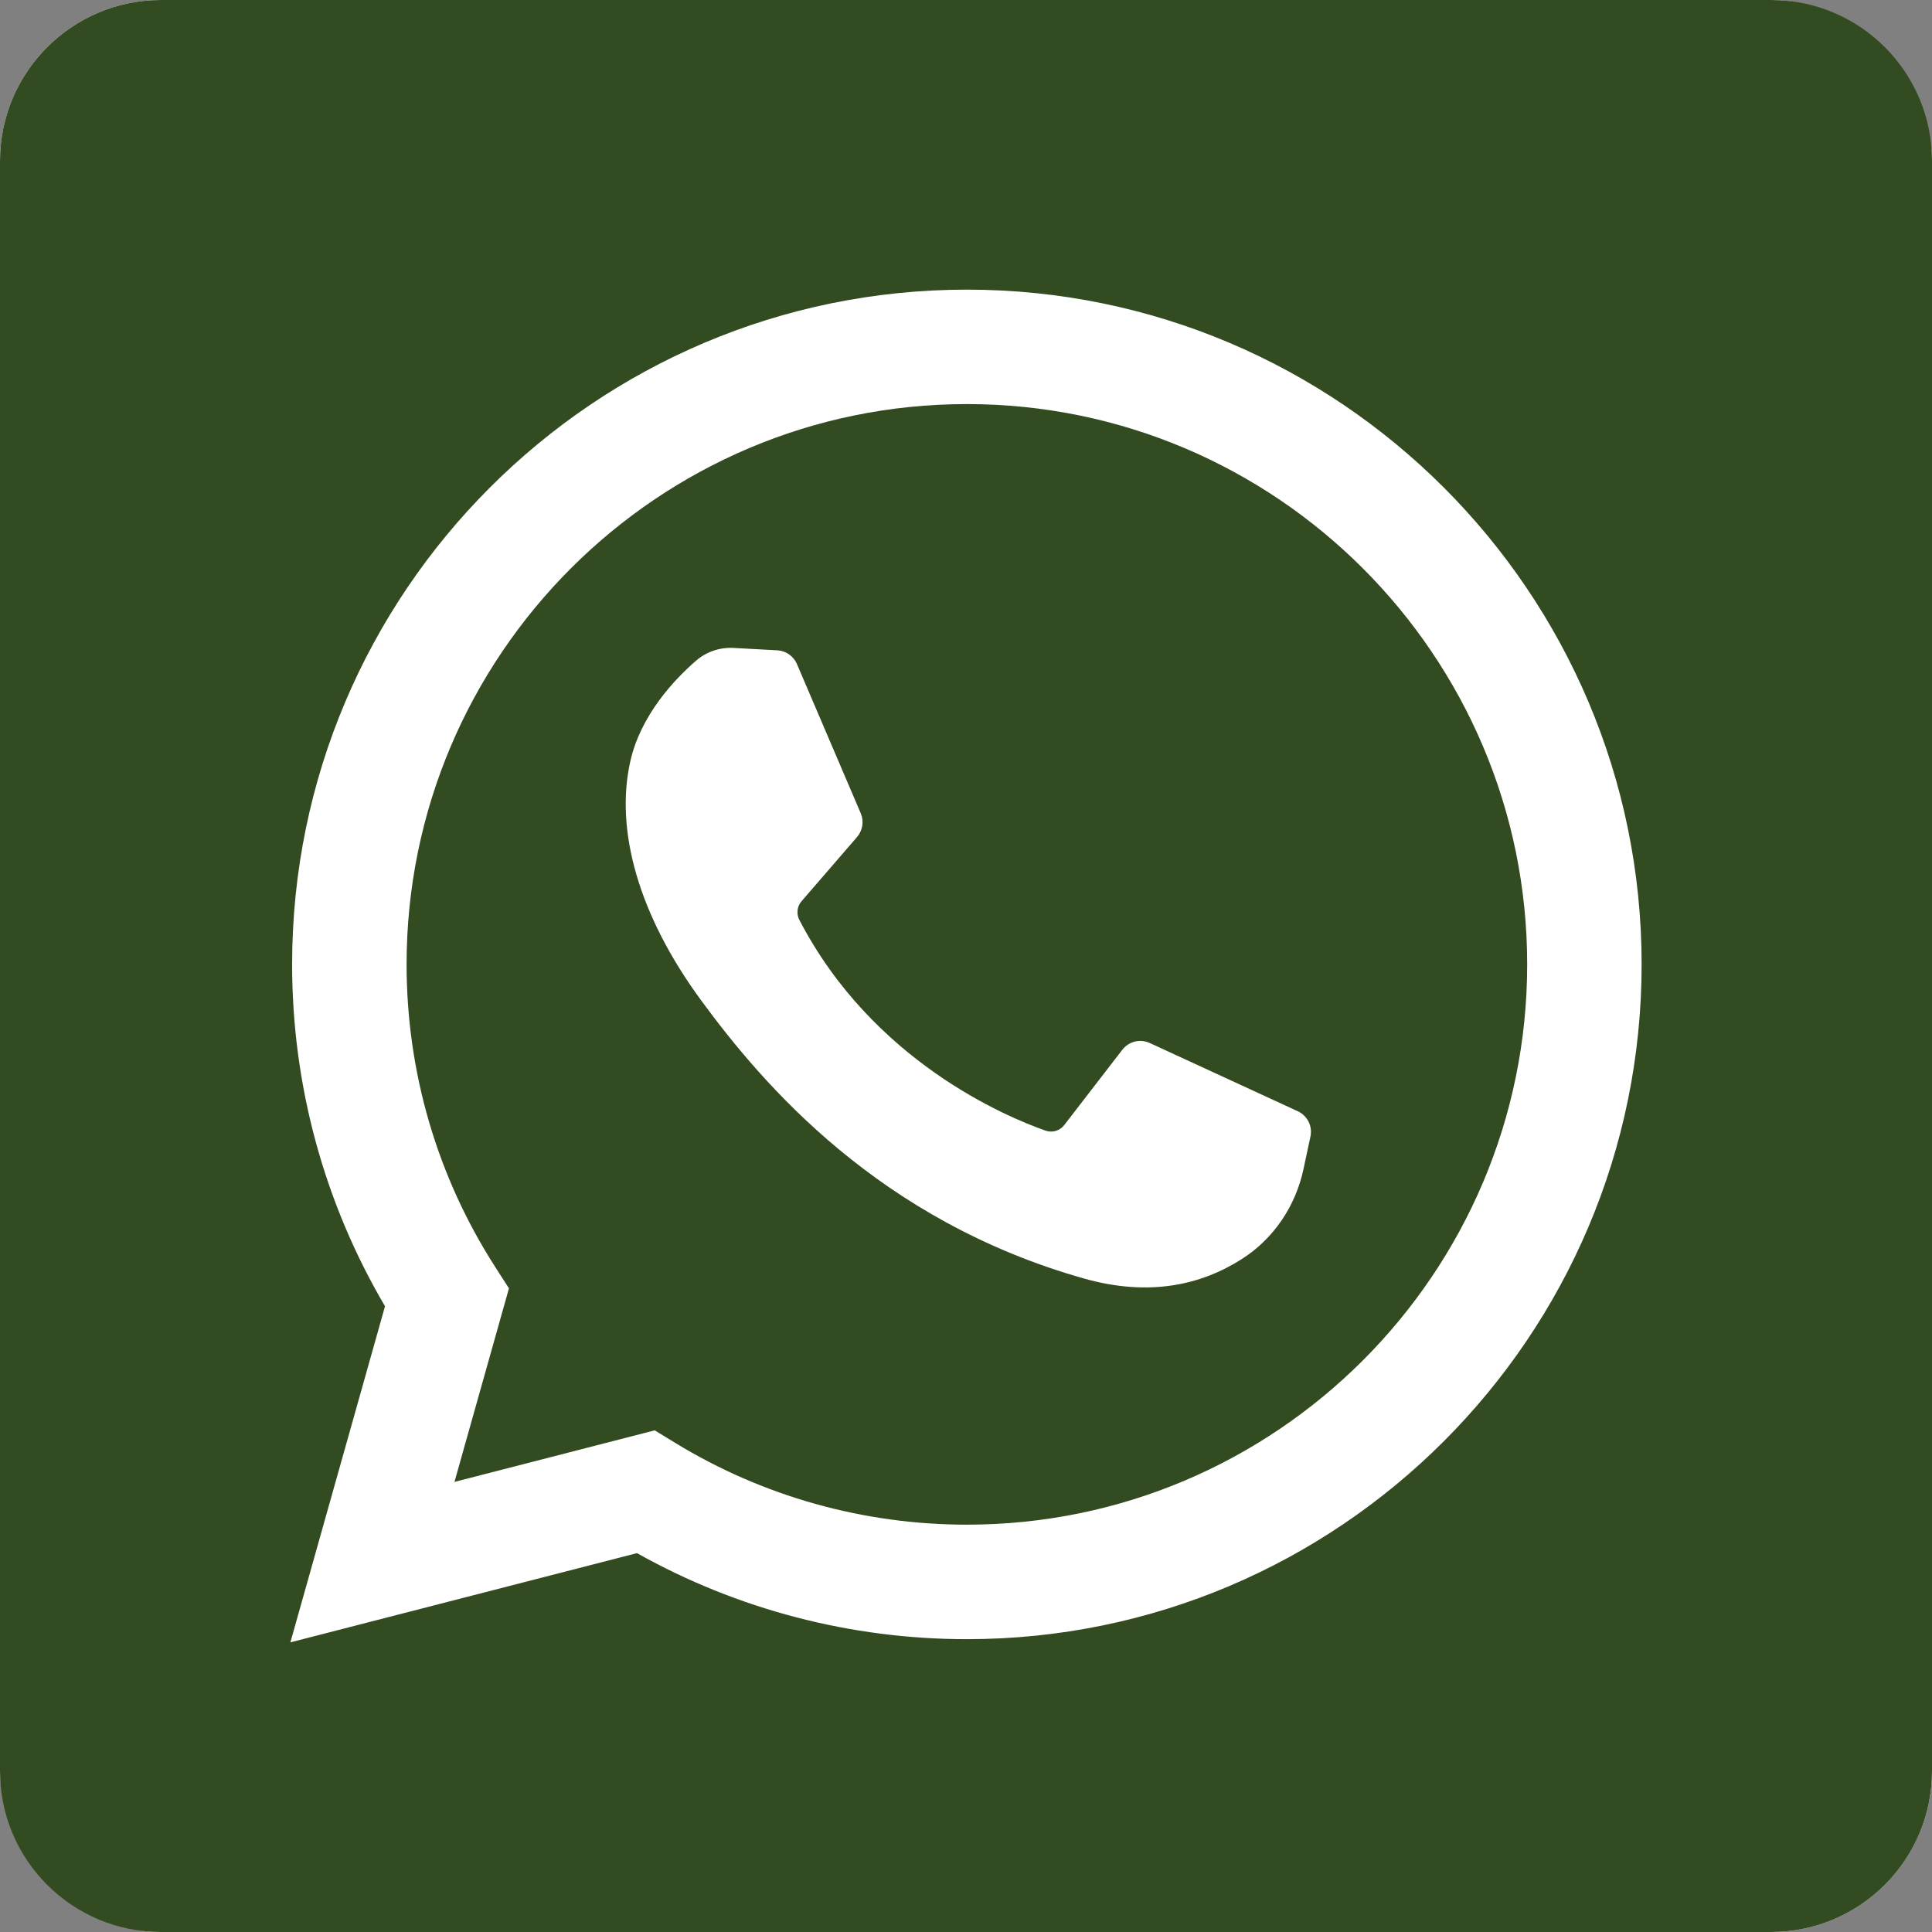
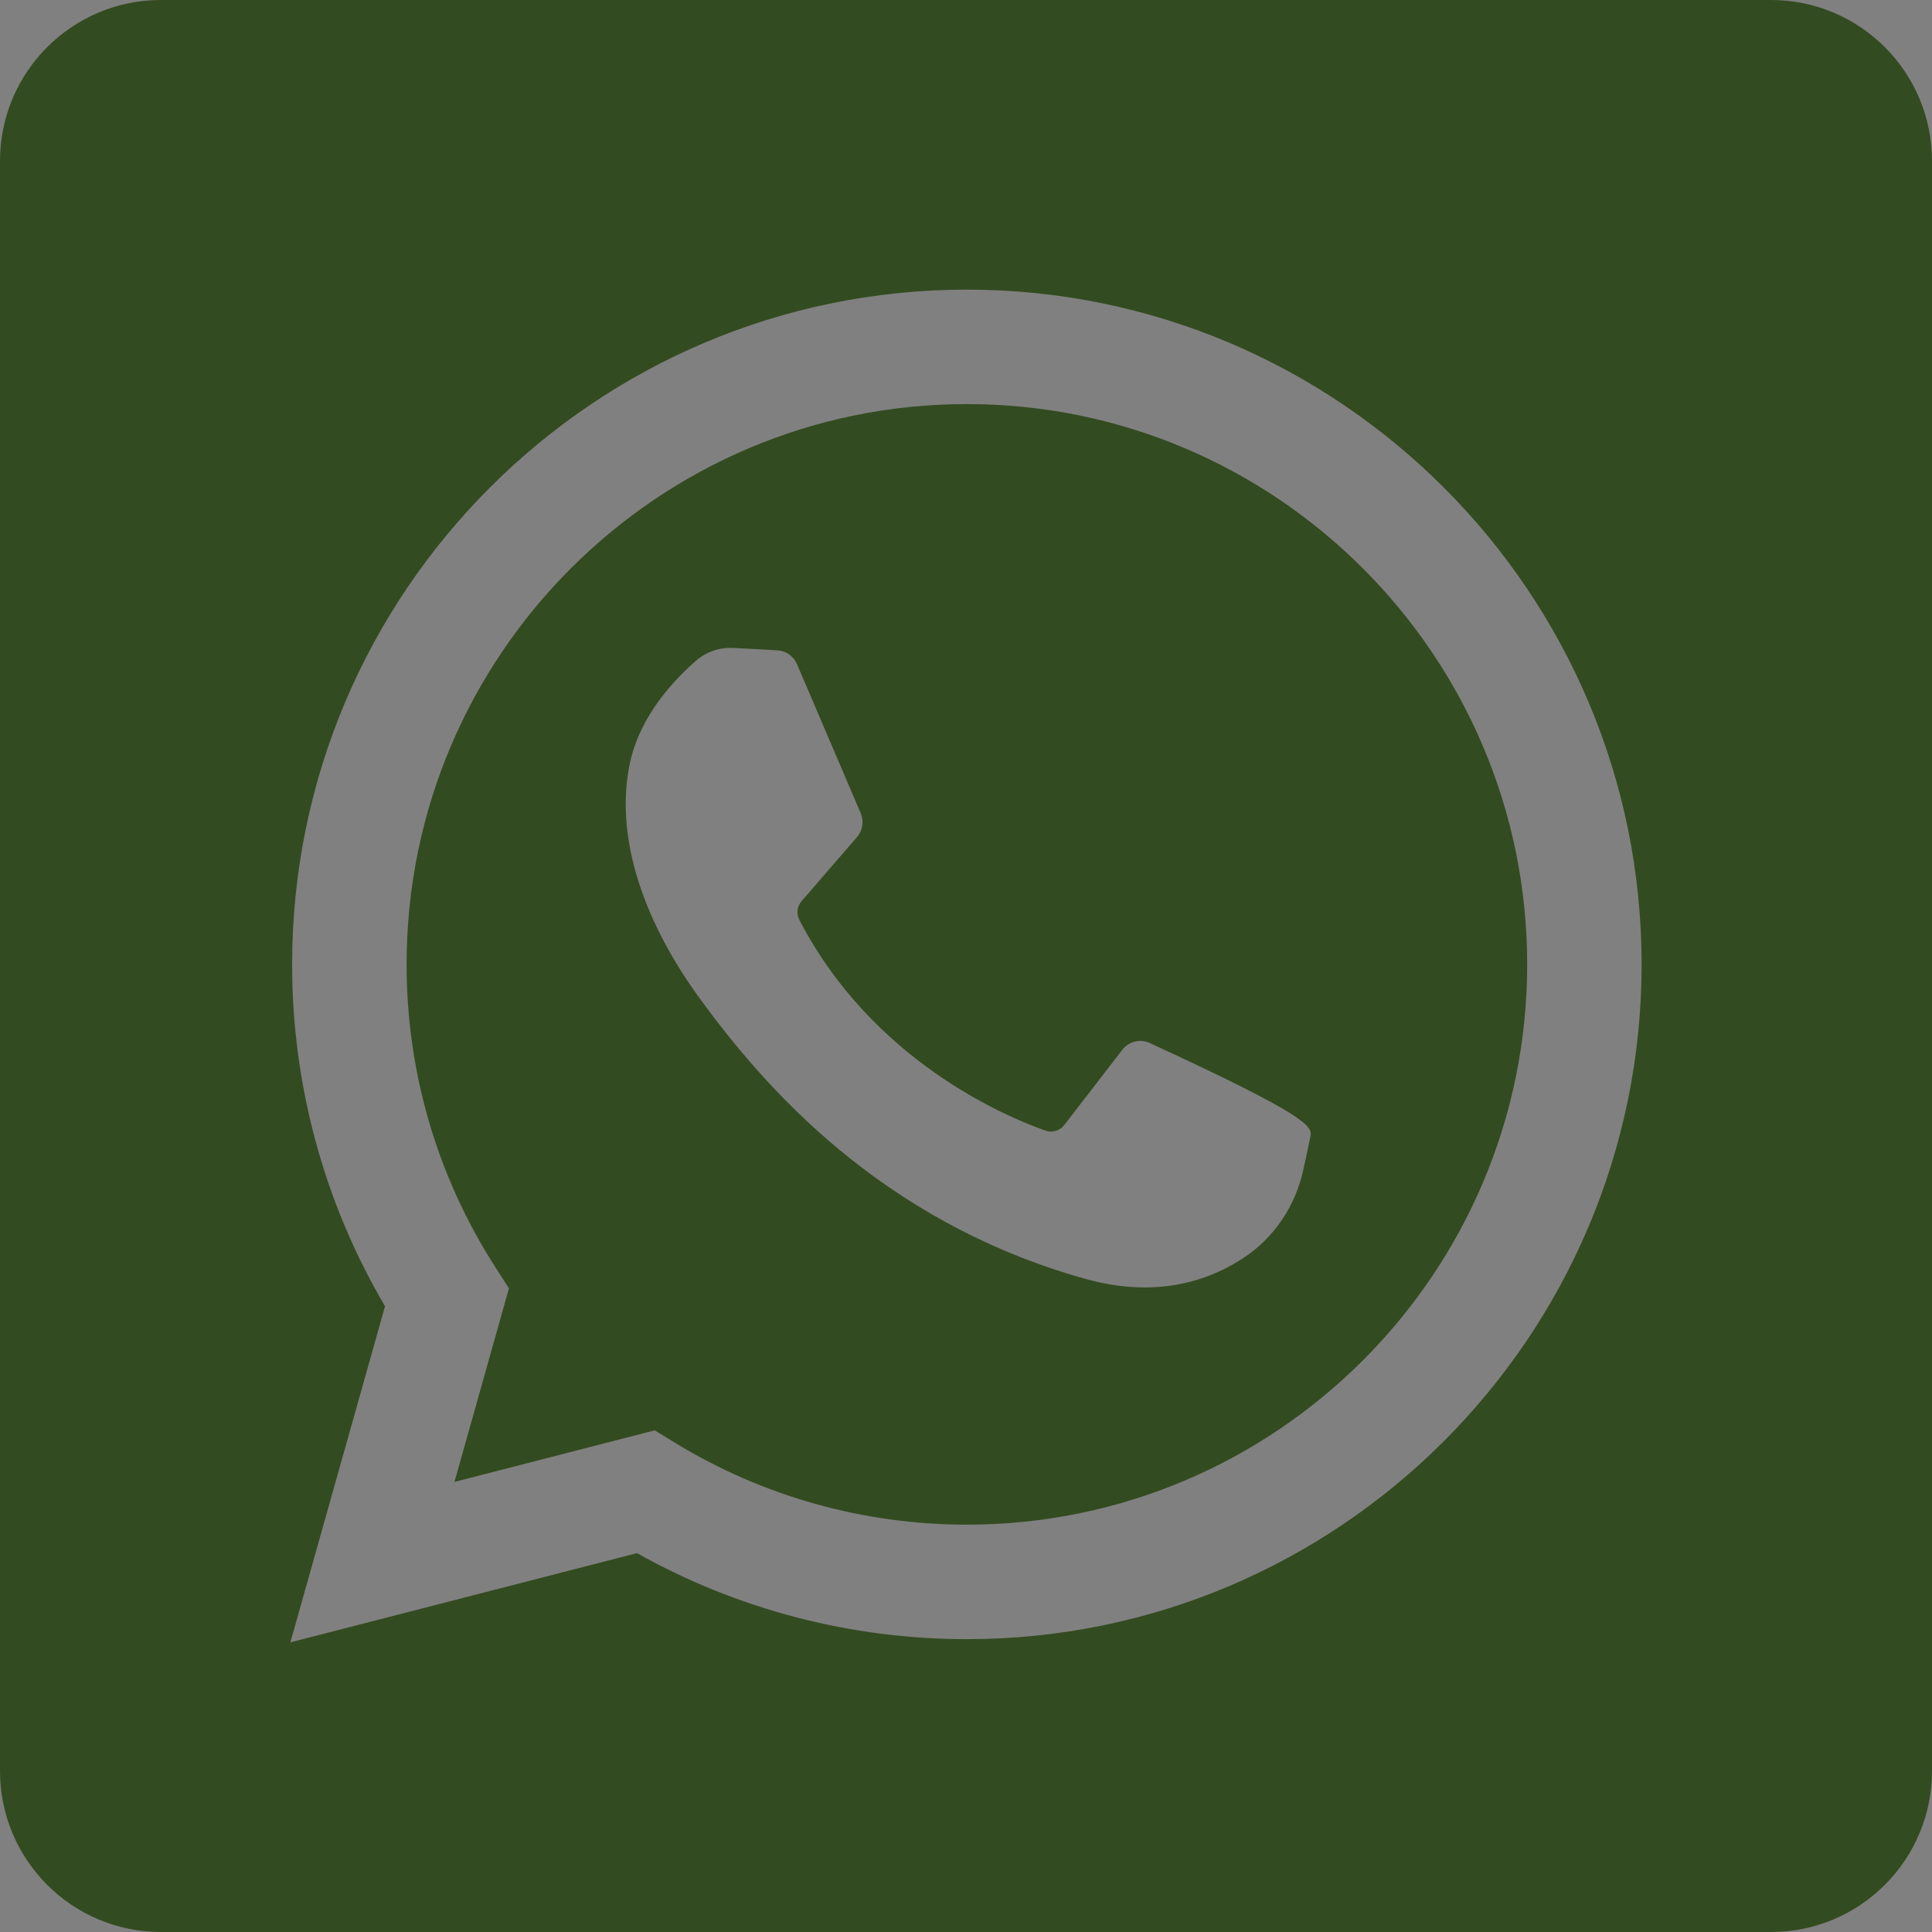
<svg xmlns="http://www.w3.org/2000/svg" width="60" height="60" viewBox="0 0 60 60" fill="none">
  <rect x="0" y="0" width="60" height="60" fill="#808080" stroke="none" />
  <g clip-path="url(#clip0_254_50)">
-     <rect width="60" height="60" rx="5" fill="white" />
-     <path d="M30.027 12.549C20.432 12.549 12.627 20.355 12.627 29.95C12.627 33.293 13.577 36.539 15.374 39.338L15.806 40.011L14.114 46.022L20.333 44.421L20.974 44.813C23.693 46.473 26.824 47.35 30.027 47.35C39.622 47.35 47.428 39.544 47.428 29.95C47.428 20.355 39.622 12.549 30.027 12.549ZM40.697 35.297L40.48 36.312C40.235 37.456 39.556 38.468 38.57 39.098C37.326 39.894 35.712 40.285 33.662 39.705C27.299 37.906 23.7 33.693 21.769 31.06C19.838 28.427 19.092 25.794 19.575 23.643C19.898 22.201 20.953 21.095 21.612 20.522C21.935 20.241 22.354 20.099 22.781 20.122L24.14 20.196C24.408 20.211 24.644 20.376 24.75 20.623L26.731 25.257C26.836 25.505 26.792 25.791 26.616 25.995L24.892 27.989C24.752 28.151 24.727 28.381 24.826 28.571C27.097 32.945 31.235 34.679 32.471 35.113C32.681 35.187 32.914 35.117 33.051 34.94L34.855 32.601C35.056 32.341 35.409 32.254 35.708 32.392L40.303 34.51C40.603 34.648 40.766 34.975 40.697 35.297Z" fill="#334B20" />
+     <path d="M30.027 12.549C20.432 12.549 12.627 20.355 12.627 29.95C12.627 33.293 13.577 36.539 15.374 39.338L15.806 40.011L14.114 46.022L20.333 44.421L20.974 44.813C23.693 46.473 26.824 47.35 30.027 47.35C39.622 47.35 47.428 39.544 47.428 29.95C47.428 20.355 39.622 12.549 30.027 12.549ZM40.697 35.297L40.48 36.312C40.235 37.456 39.556 38.468 38.57 39.098C37.326 39.894 35.712 40.285 33.662 39.705C27.299 37.906 23.7 33.693 21.769 31.06C19.838 28.427 19.092 25.794 19.575 23.643C19.898 22.201 20.953 21.095 21.612 20.522C21.935 20.241 22.354 20.099 22.781 20.122L24.14 20.196C24.408 20.211 24.644 20.376 24.75 20.623L26.731 25.257C26.836 25.505 26.792 25.791 26.616 25.995L24.892 27.989C24.752 28.151 24.727 28.381 24.826 28.571C27.097 32.945 31.235 34.679 32.471 35.113C32.681 35.187 32.914 35.117 33.051 34.94L34.855 32.601C35.056 32.341 35.409 32.254 35.708 32.392C40.603 34.648 40.766 34.975 40.697 35.297Z" fill="#334B20" />
    <path d="M5 0C2.239 0 0 2.239 0 5V55C0 57.761 2.239 60 5 60H55C57.761 60 60 57.761 60 55V5C60 2.239 57.761 0 55 0H5ZM30.027 50.906C26.427 50.906 22.901 49.984 19.782 48.234L9.018 51.005L11.957 40.567C10.067 37.356 9.072 33.703 9.072 29.95C9.072 18.395 18.472 8.995 30.027 8.995C41.582 8.995 50.982 18.395 50.982 29.95C50.982 41.505 41.582 50.906 30.027 50.906Z" fill="#334B20" />
  </g>
  <defs>
    <clipPath id="clip0_254_50">
      <rect width="60" height="60" fill="white" />
    </clipPath>
  </defs>
</svg>